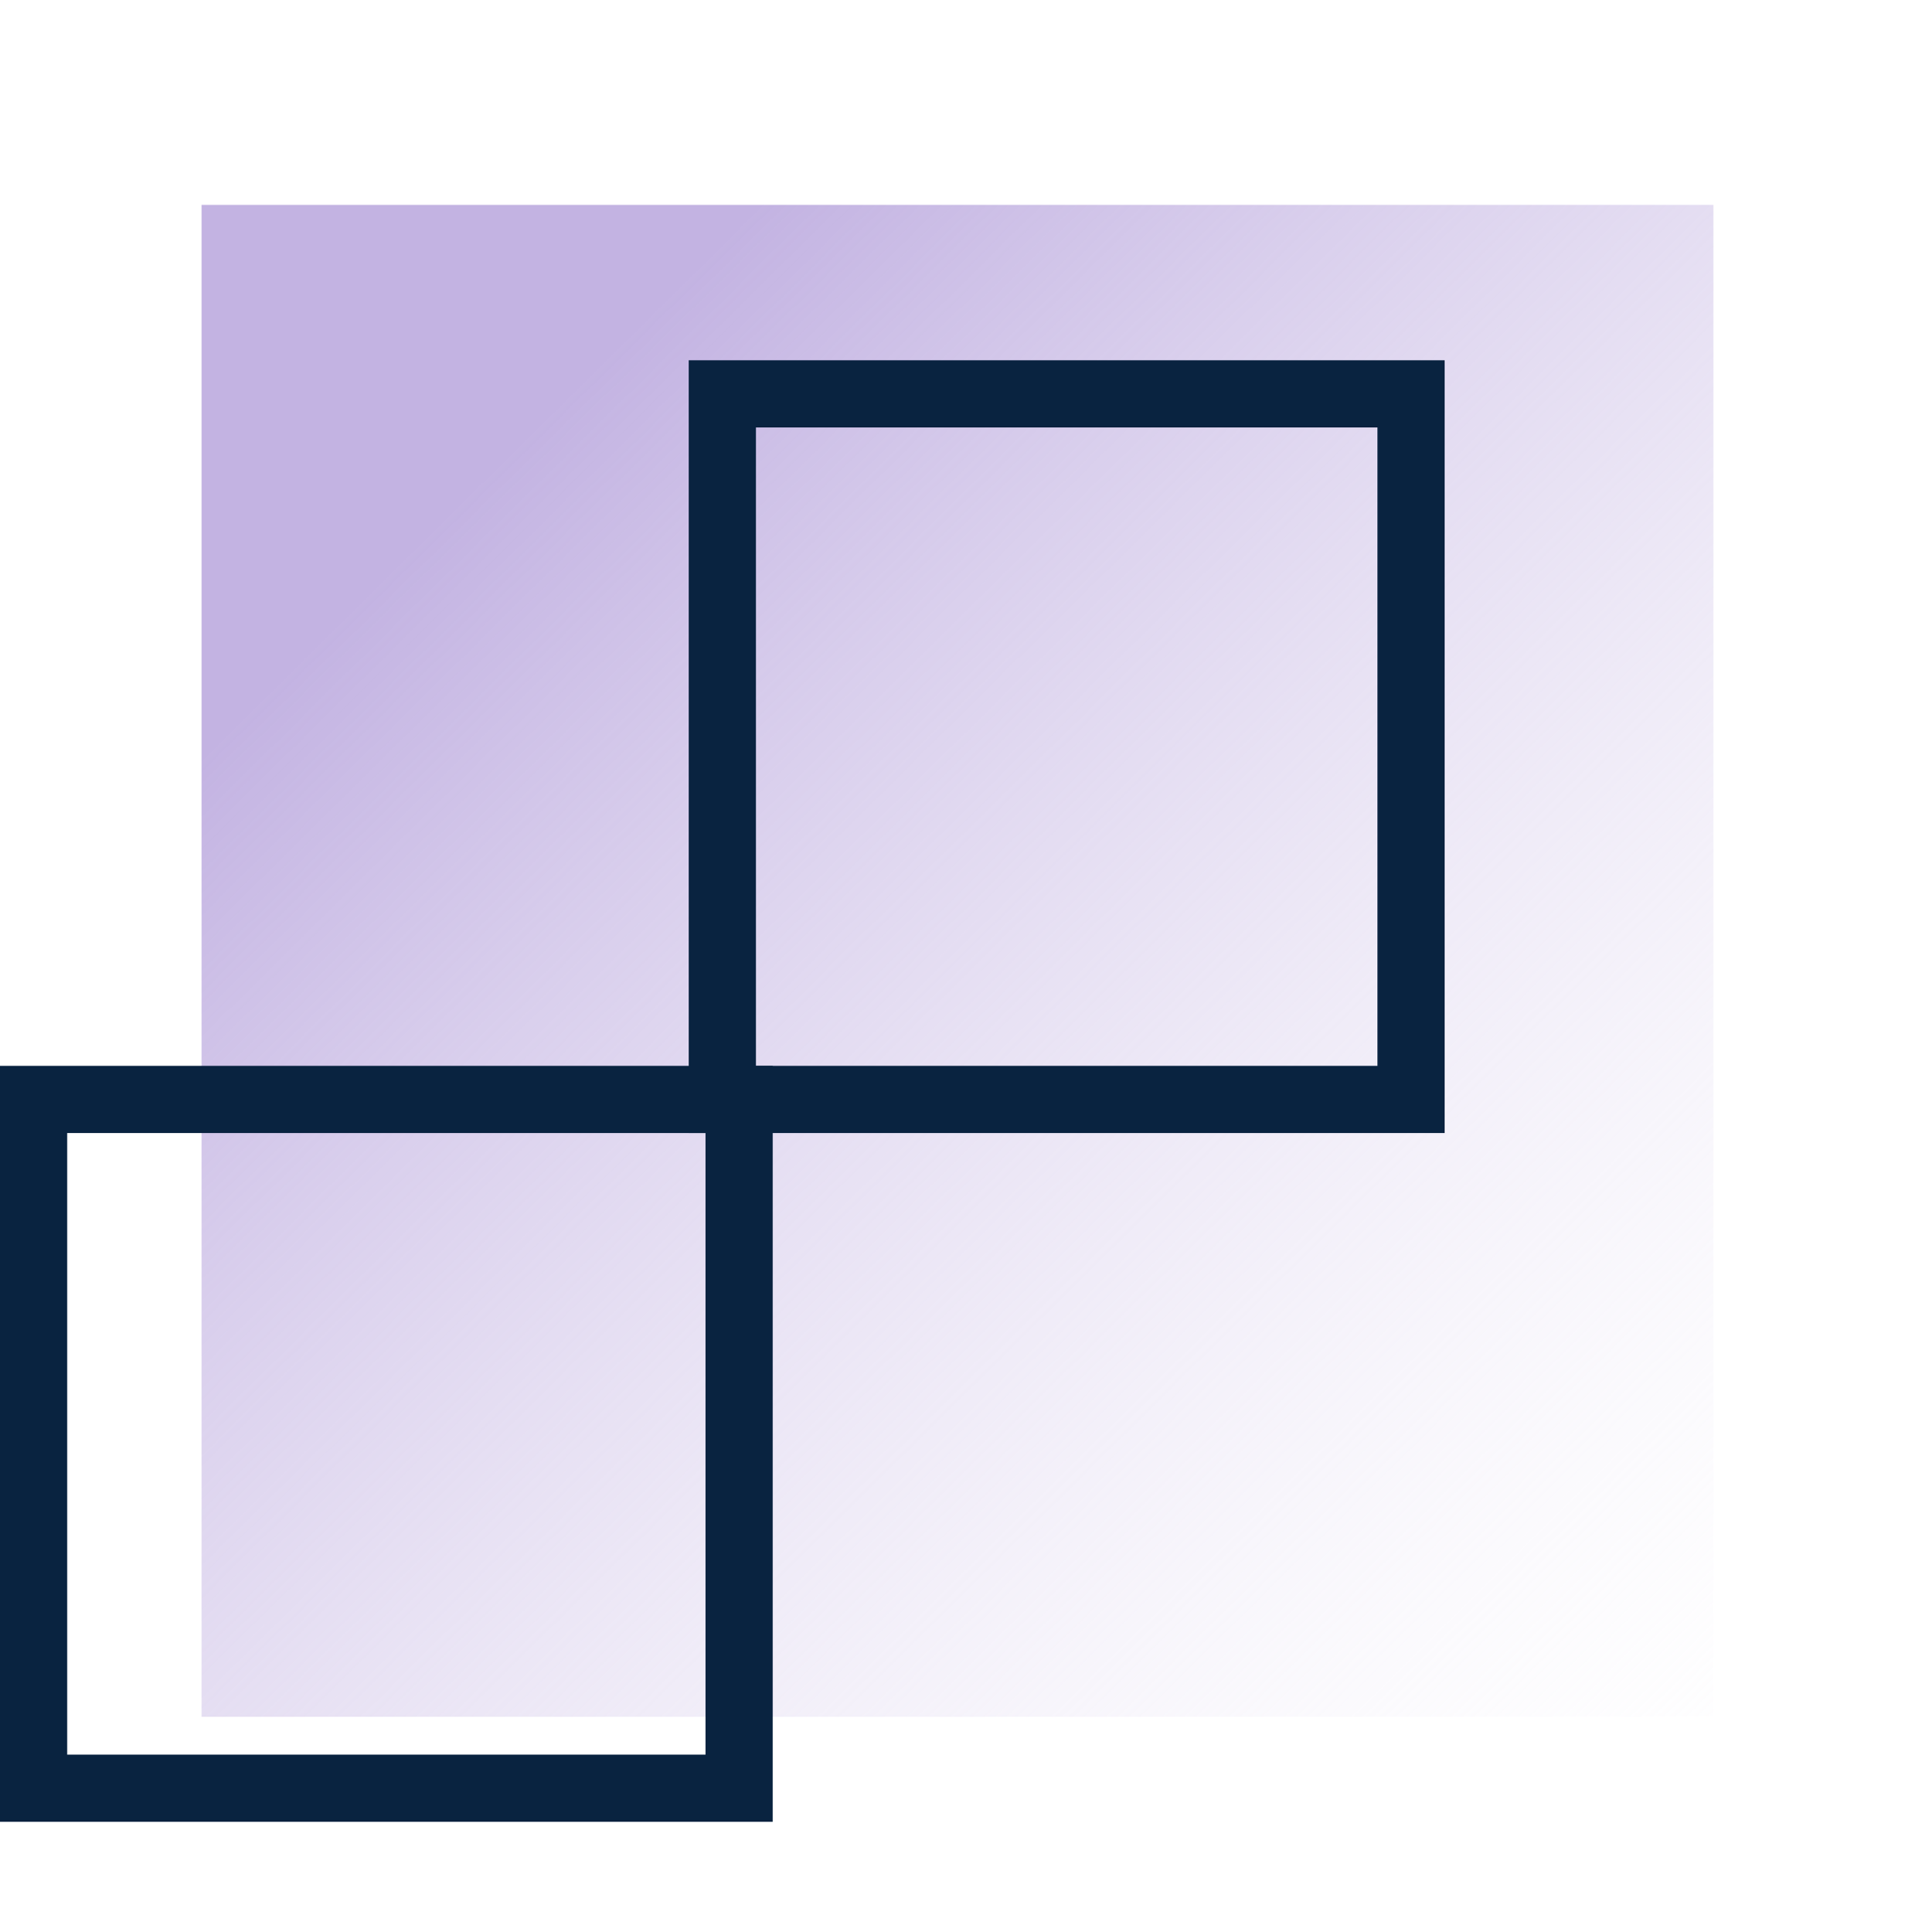
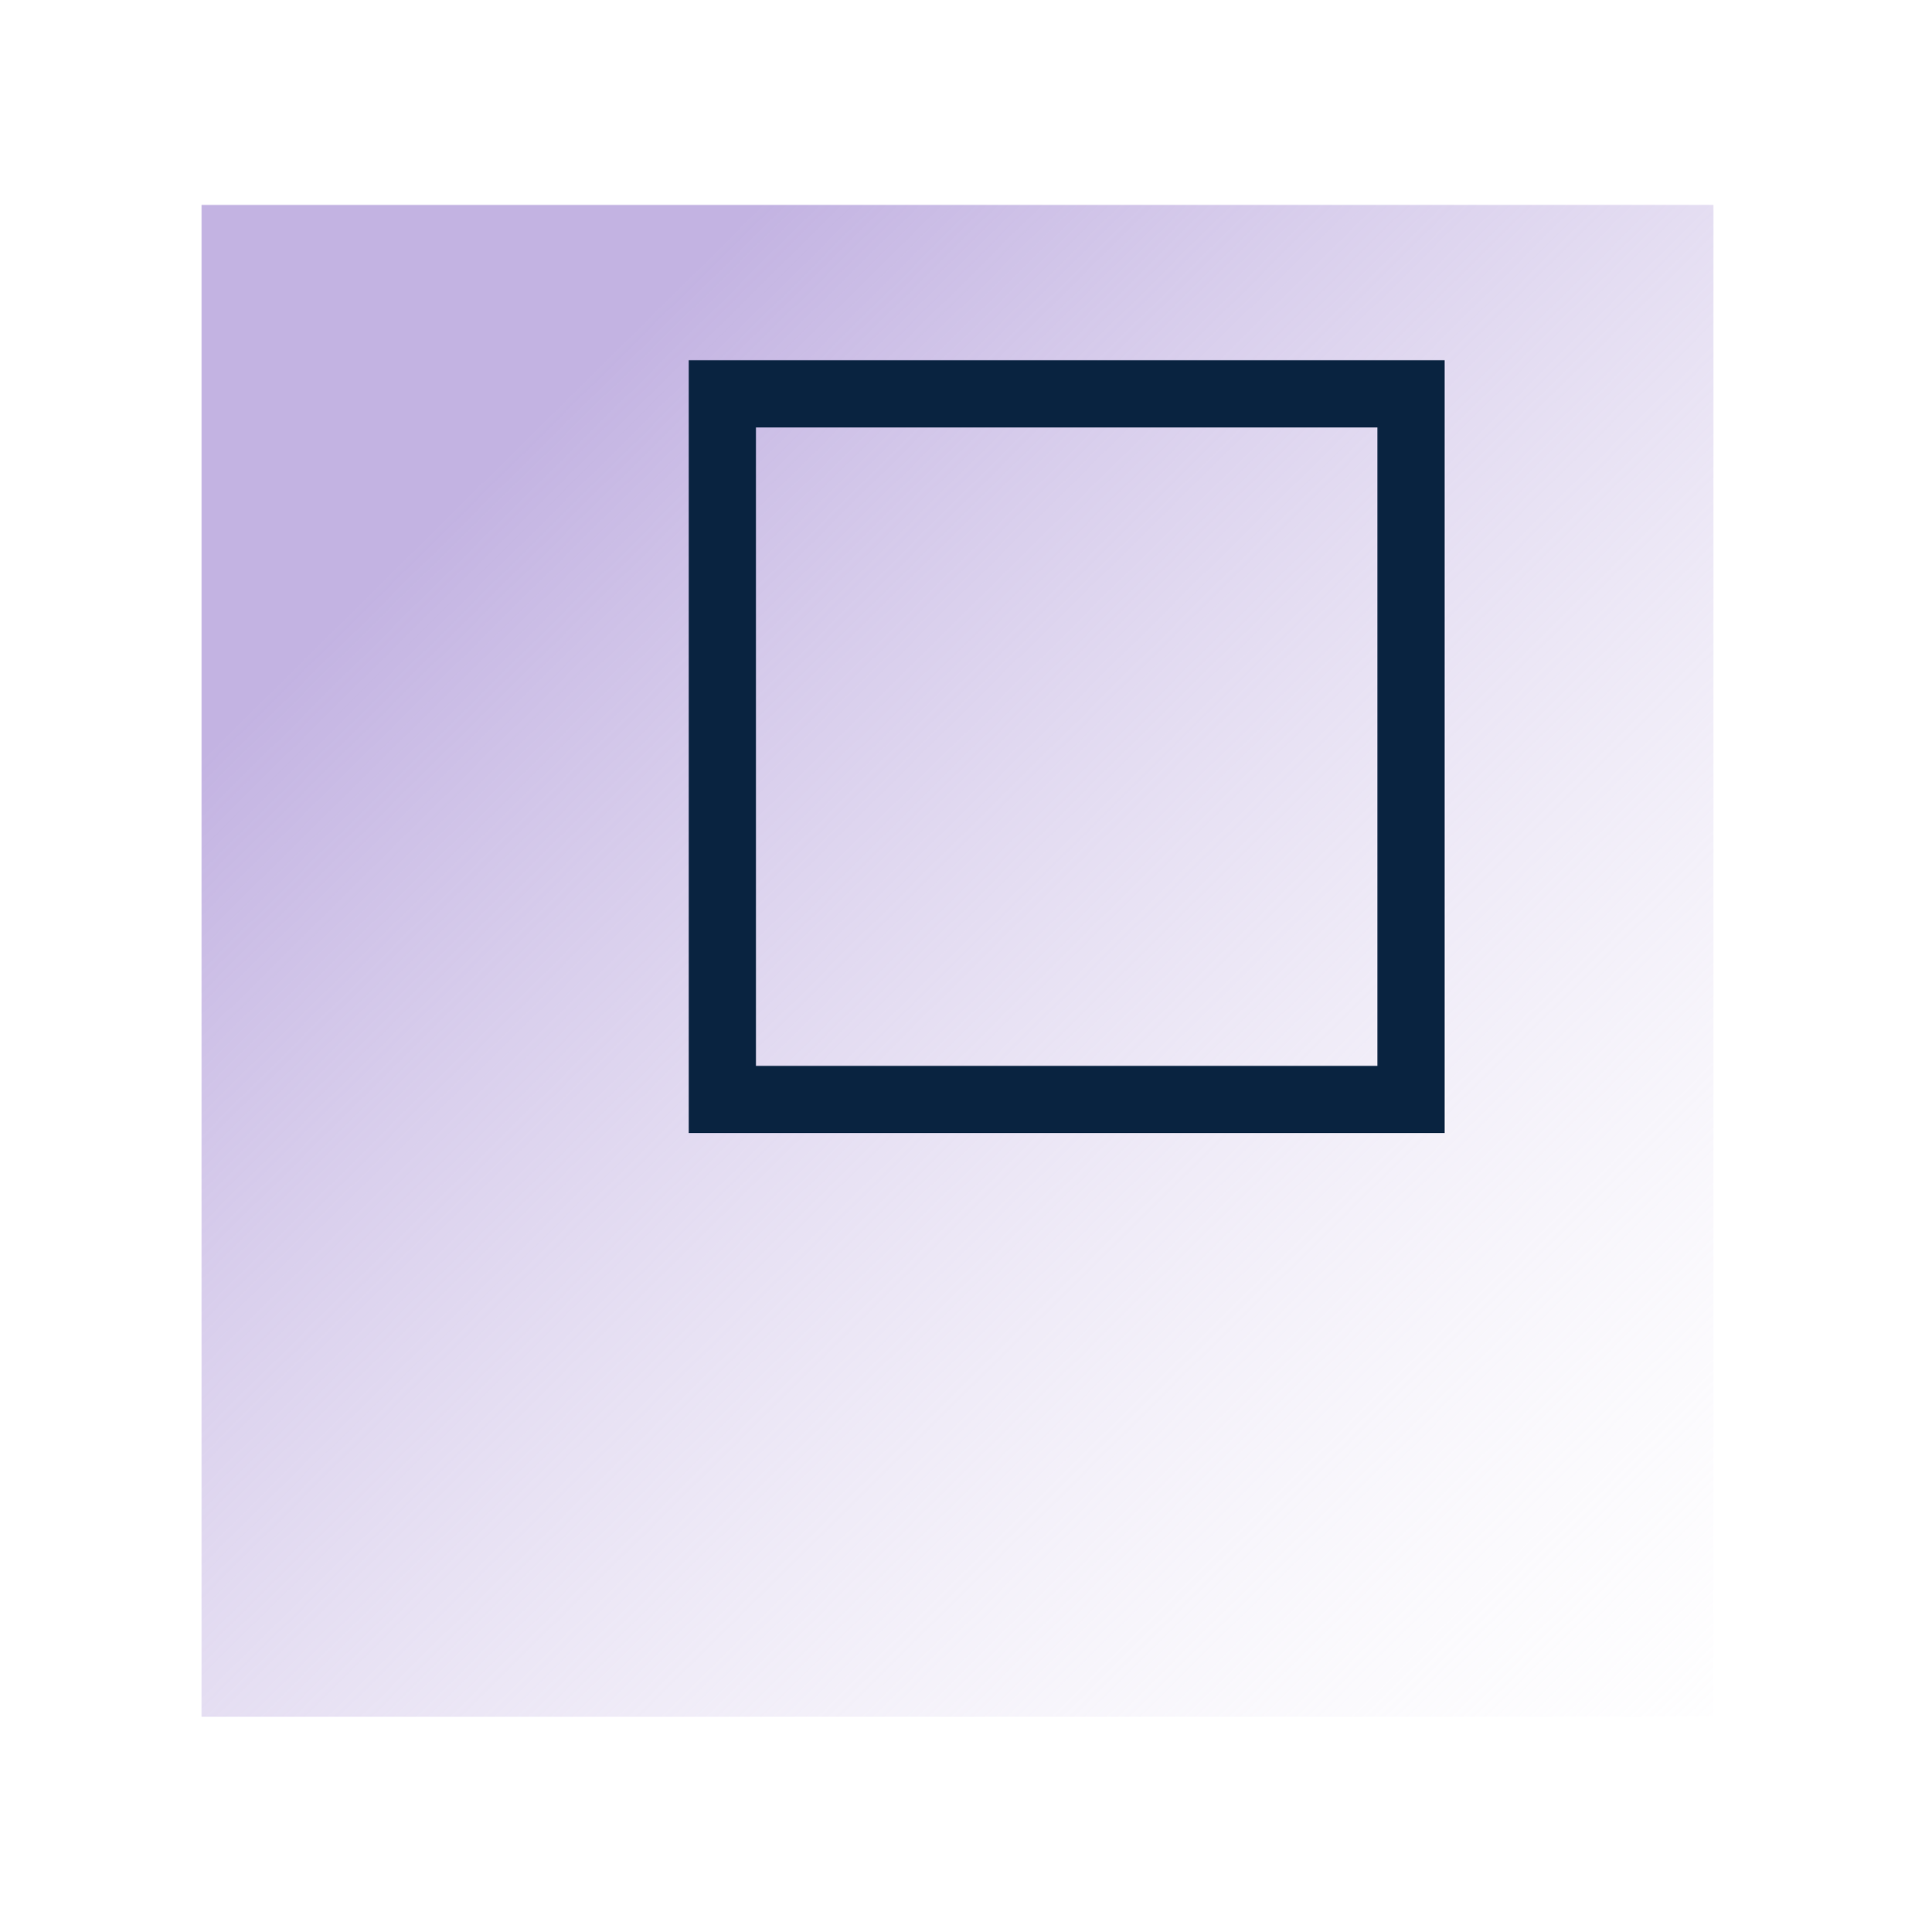
<svg xmlns="http://www.w3.org/2000/svg" width="114" height="115" viewBox="0 0 114 115" fill="none">
  <g filter="url(#filter0_f_1_1584)">
    <rect x="12" y="12.195" width="90" height="90" fill="url(#paint0_linear_1_1584)" />
  </g>
  <rect x="43" y="23.445" width="41" height="42" stroke="#092340" stroke-width="4" />
-   <rect x="2" y="65.445" width="42" height="41" stroke="#092340" stroke-width="4" />
  <defs>
    <filter id="filter0_f_1_1584" x="0" y="0.195" width="114" height="114" filterUnits="userSpaceOnUse" color-interpolation-filters="sRGB">
      <feFlood flood-opacity="0" result="BackgroundImageFix" />
      <feBlend mode="normal" in="SourceGraphic" in2="BackgroundImageFix" result="shape" />
      <feGaussianBlur stdDeviation="6" result="effect1_foregroundBlur_1_1584" />
    </filter>
    <linearGradient id="paint0_linear_1_1584" x1="111.759" y1="113.522" x2="12" y2="12.678" gradientUnits="userSpaceOnUse">
      <stop stop-color="white" stop-opacity="0" />
      <stop offset="0.838" stop-color="#C3B3E2" />
    </linearGradient>
  </defs>
</svg>